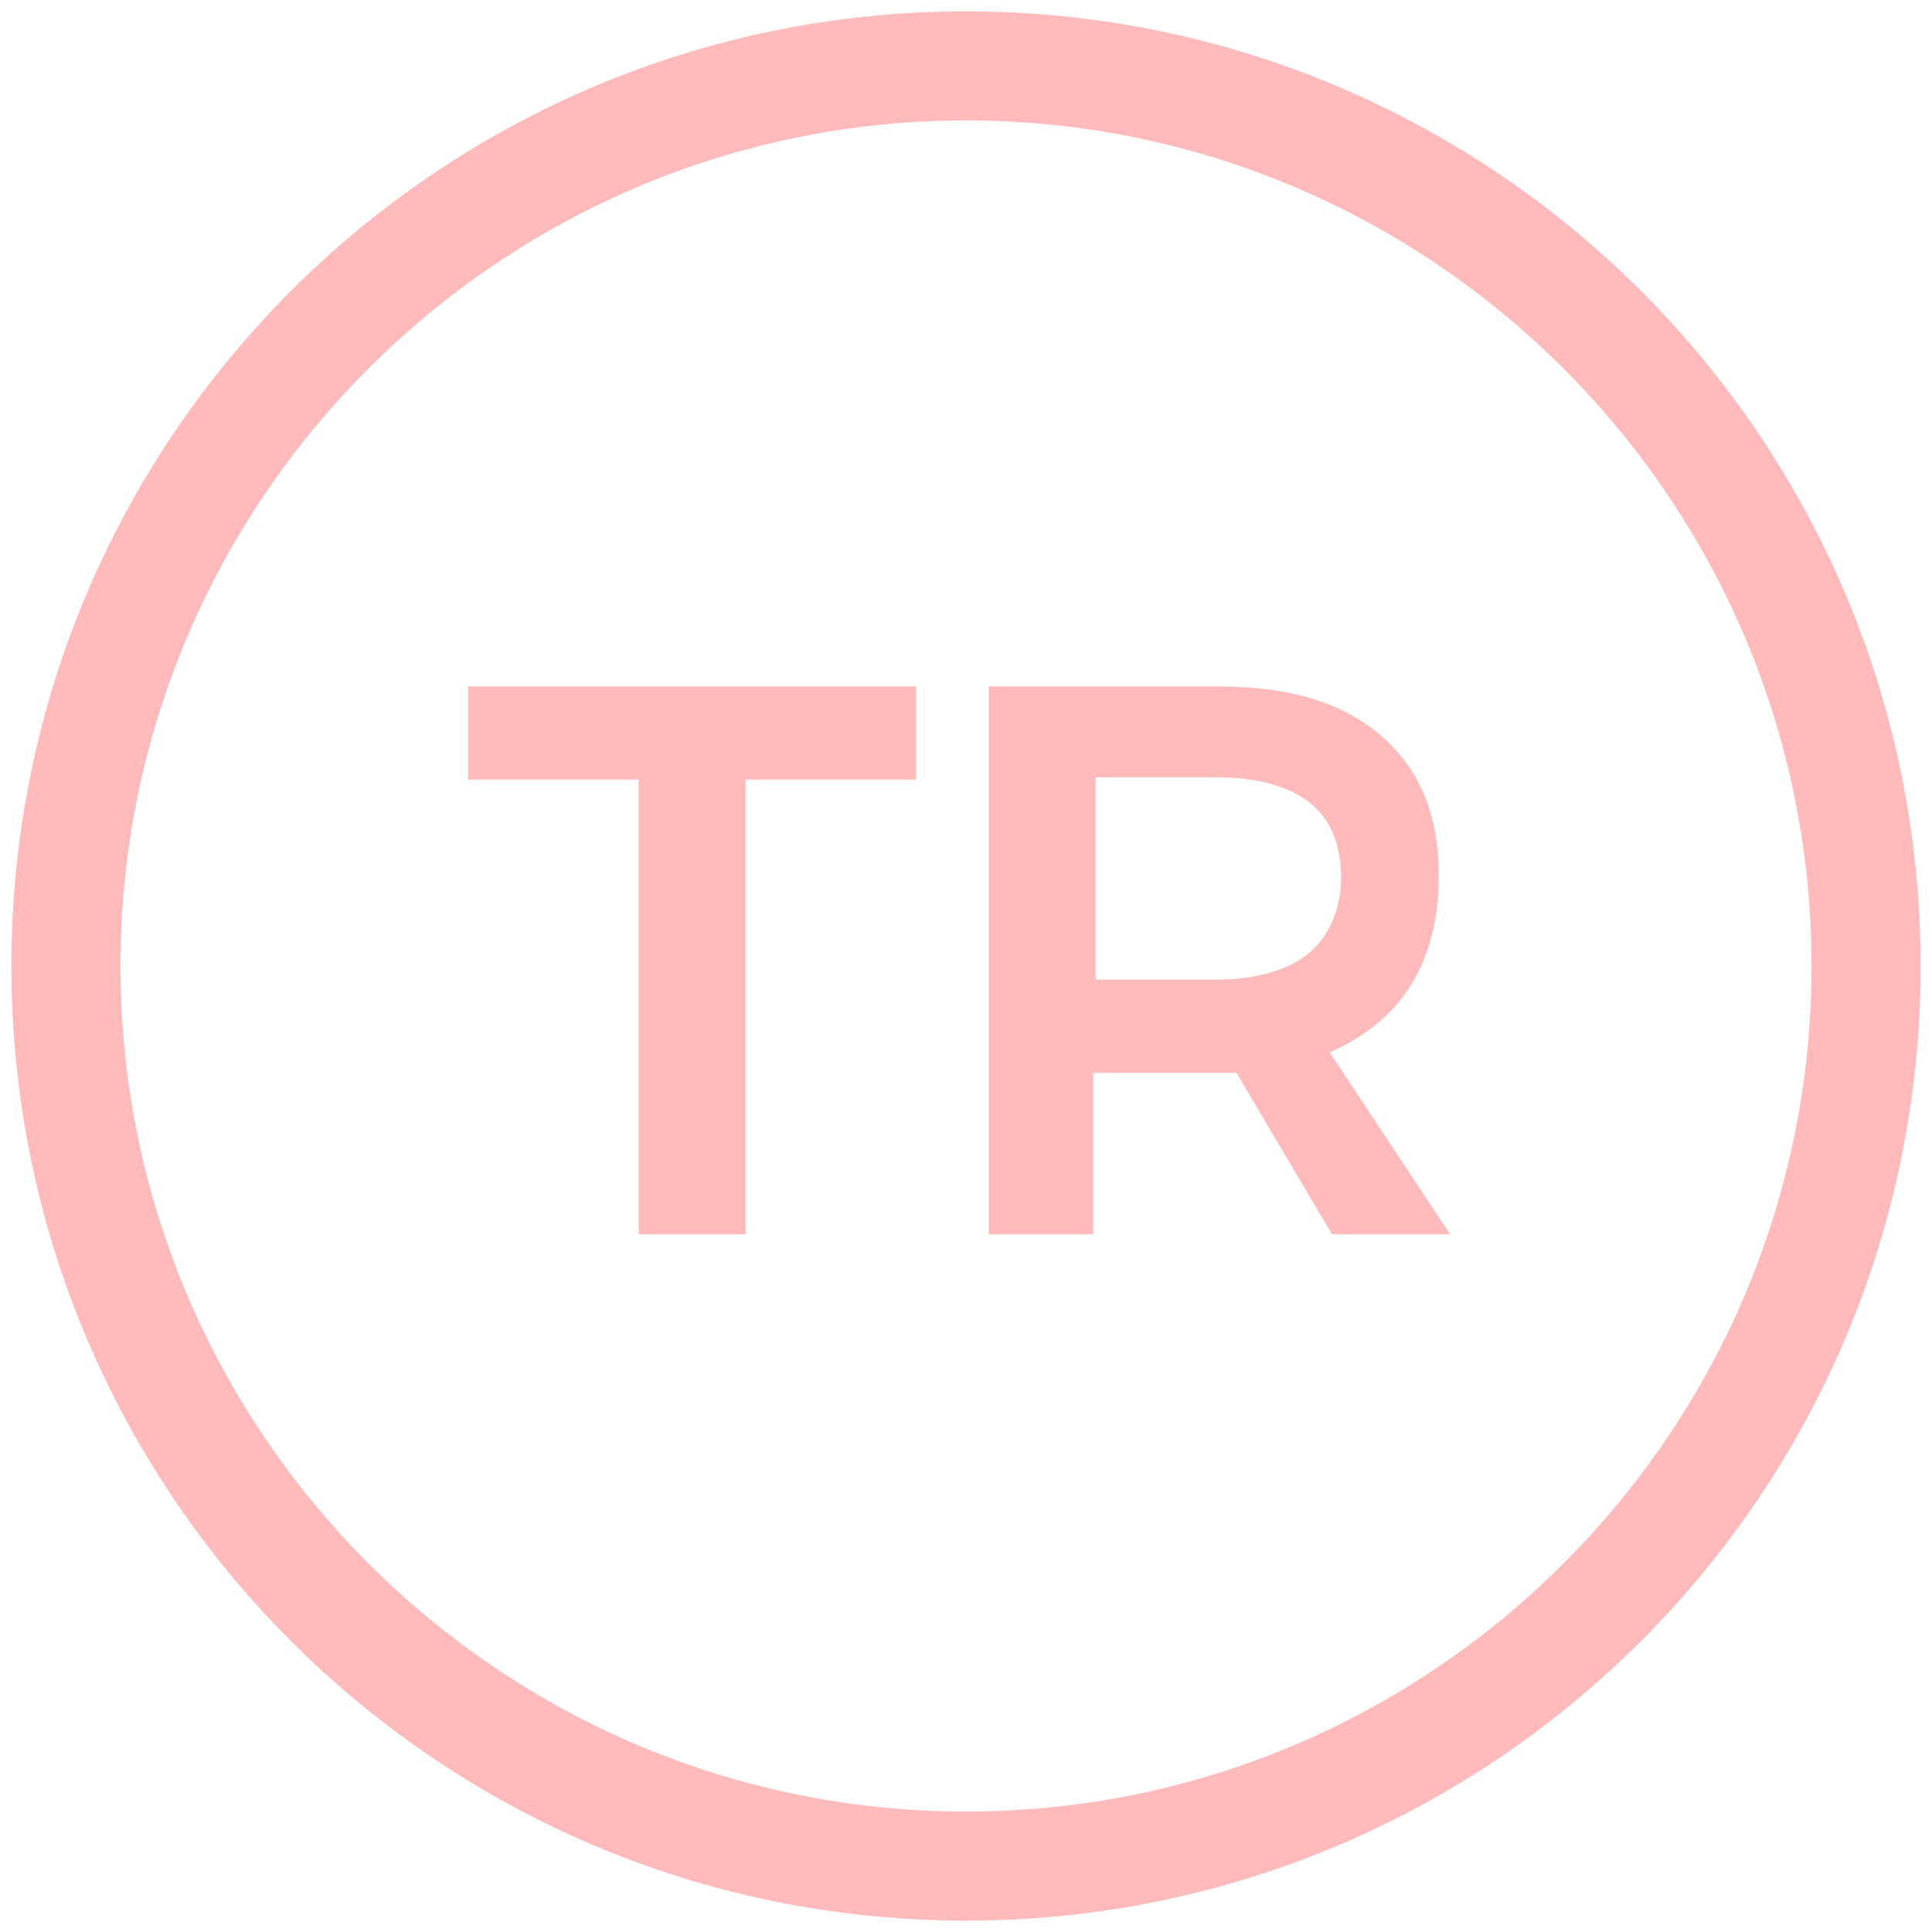
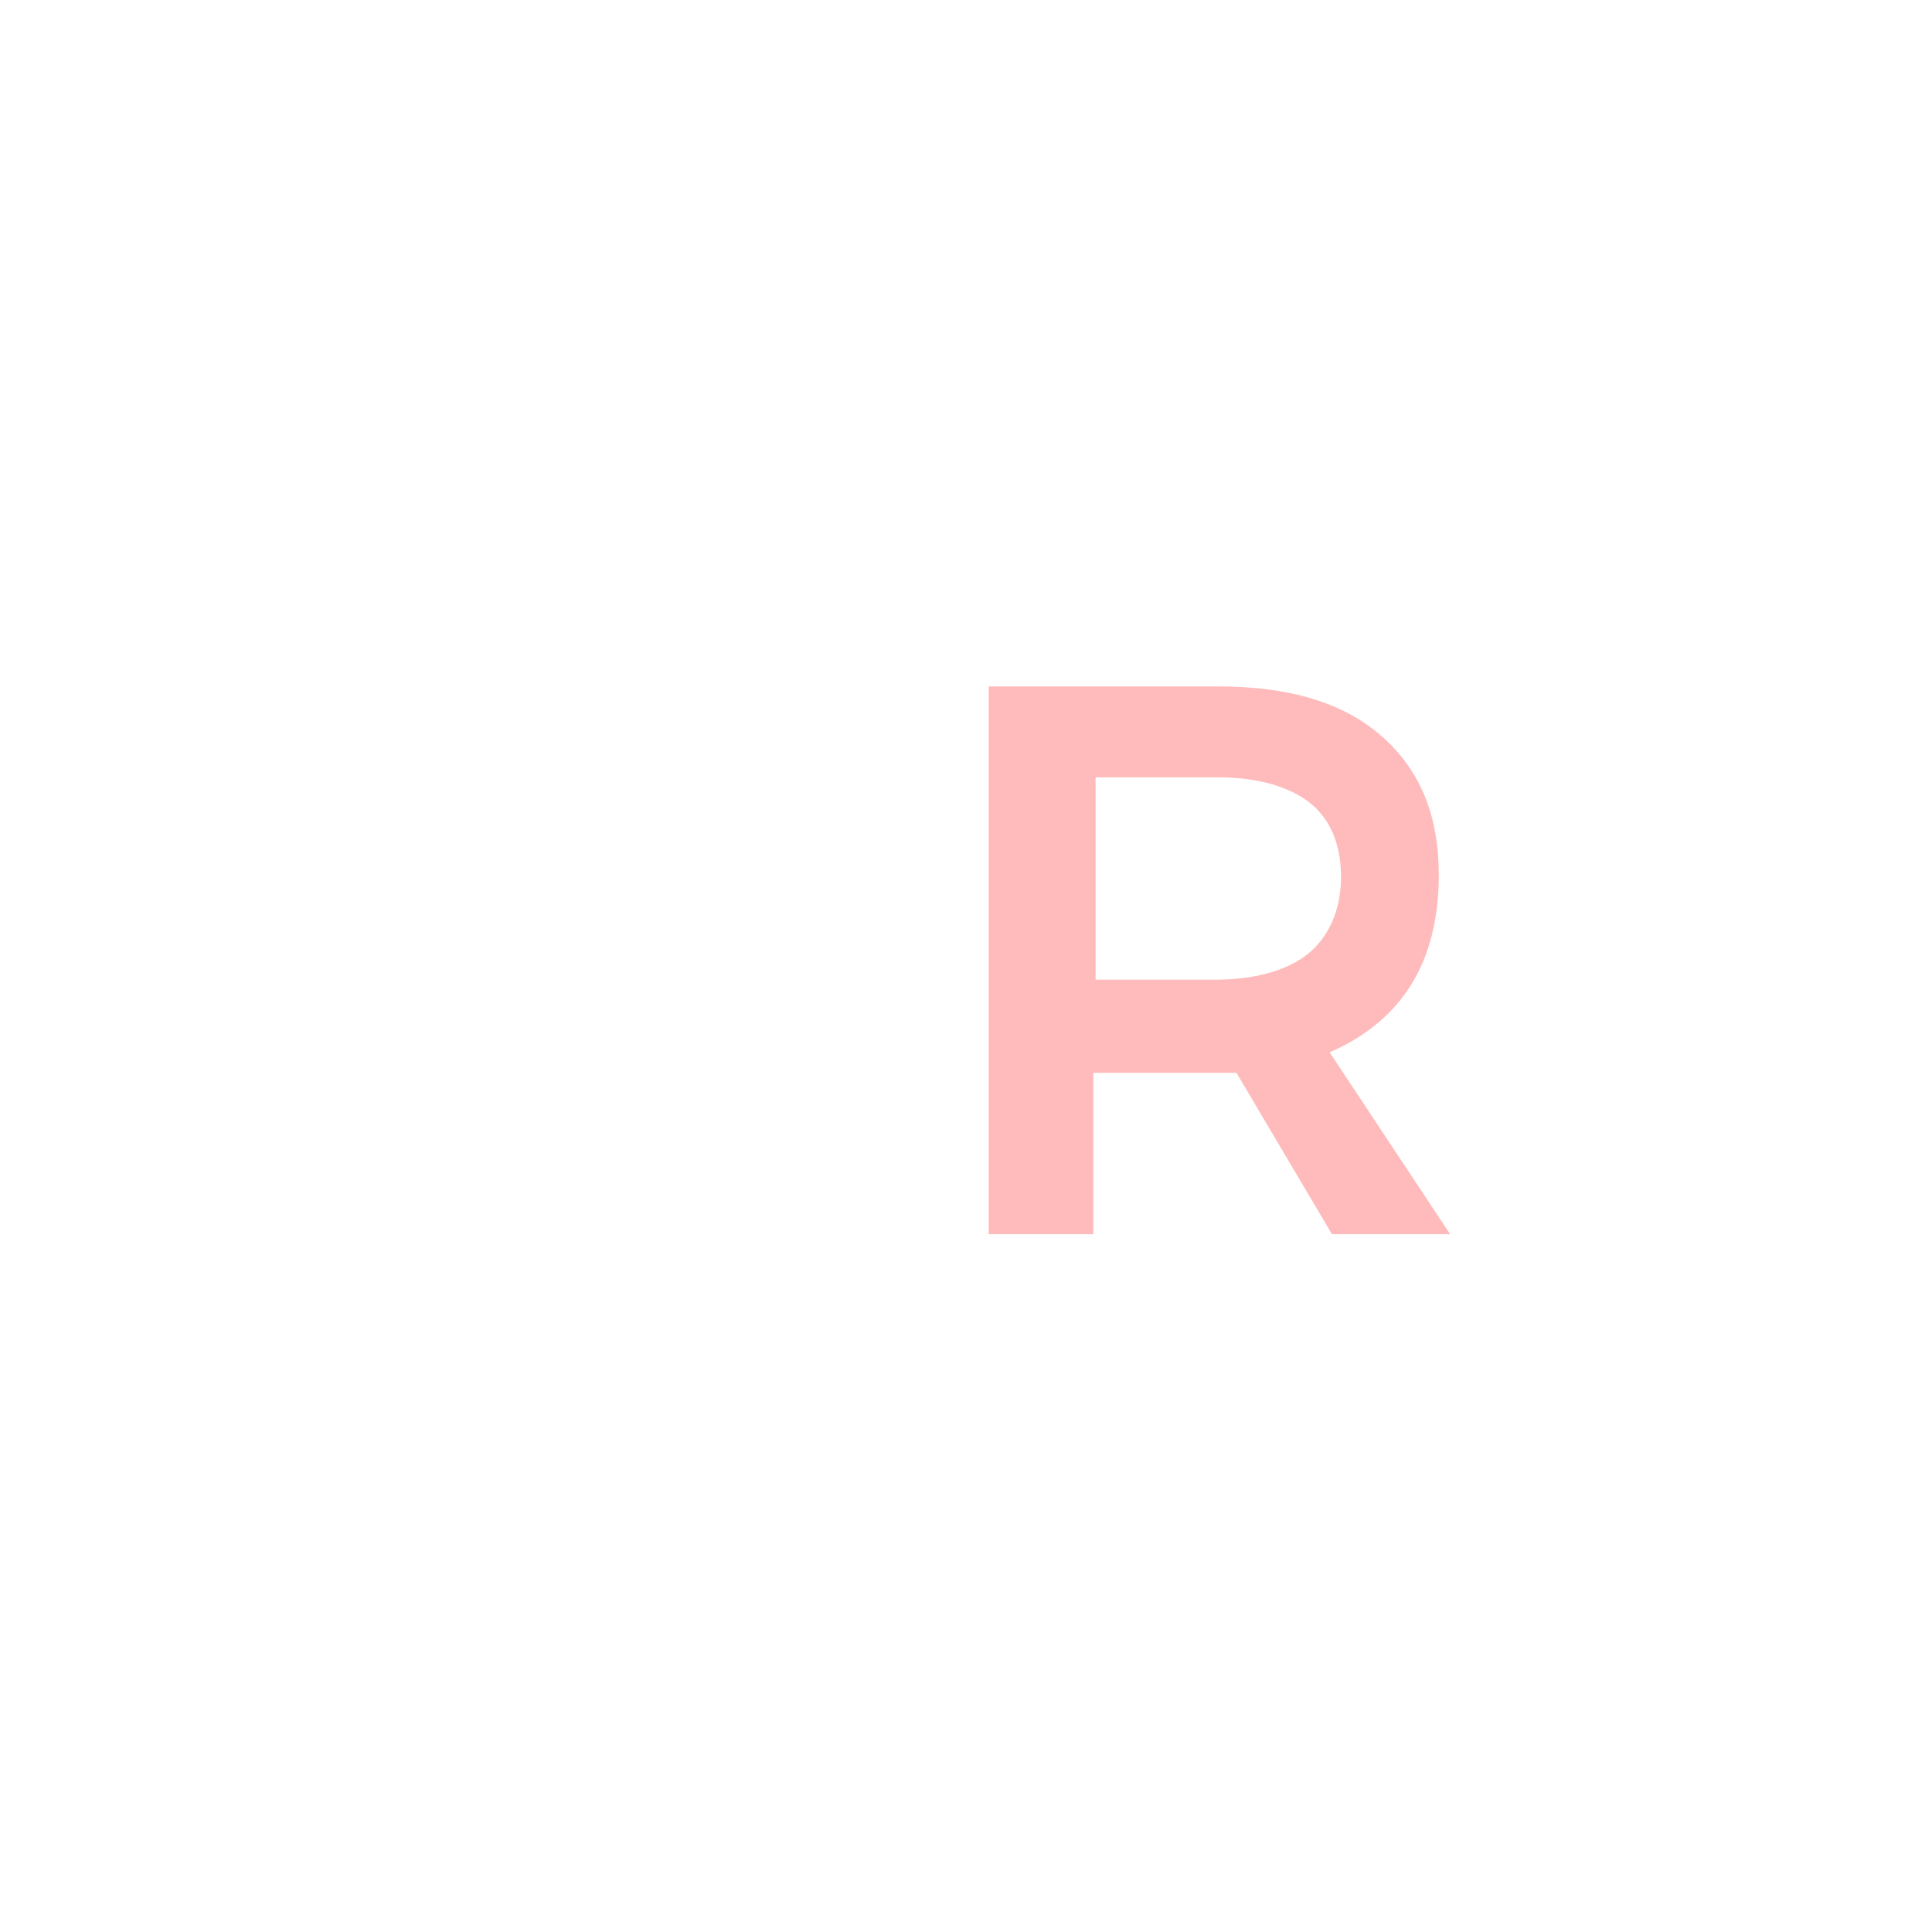
<svg xmlns="http://www.w3.org/2000/svg" version="1.1" id="Layer_1" x="0px" y="0px" width="85px" height="85px" viewBox="-57 18 85 85" style="enable-background:new -57 18 85 85;" xml:space="preserve">
  <style type="text/css">
	.st0{fill:#FFBBBB;}
	.st1{enable-background:new    ;}
</style>
  <g>
-     <path id="XMLID_4_" class="st0" d="M-14.5,18.5c-23.2,0-42,18.8-42,42s18.8,42,42,42s42-18.8,42-42S8.7,18.5-14.5,18.5L-14.5,18.5z    M-14.5,97.7C-35,97.7-51.7,81-51.7,60.5S-35,23.3-14.5,23.3S22.7,40,22.7,60.5S6,97.7-14.5,97.7L-14.5,97.7z" />
    <g class="st1">
-       <path class="st0" d="M-36.4,48.2h19.7v4.1h-7.5v20h-4.7v-20h-7.5V48.2z" />
      <path class="st0" d="M1.6,72.3l-4.2-7.1c-0.2,0-0.5,0-0.9,0h-5.4v7.1h-4.6V48.2h10.1c3.1,0,5.5,0.7,7.2,2.2s2.5,3.5,2.5,6.1    c0,1.9-0.4,3.5-1.2,4.8c-0.8,1.3-2,2.3-3.6,3l5.3,8H1.6z M-8.9,61.1h5.4c1.7,0,3.1-0.4,4-1.1S2,58.1,2,56.6c0-1.5-0.5-2.6-1.4-3.3    s-2.3-1.1-4-1.1h-5.4V61.1z" />
    </g>
  </g>
</svg>